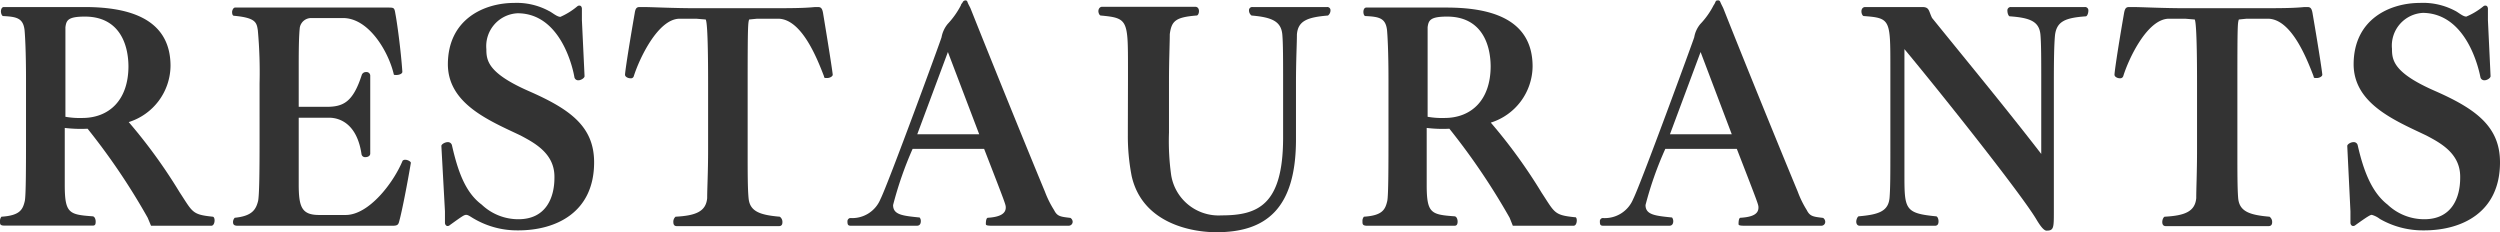
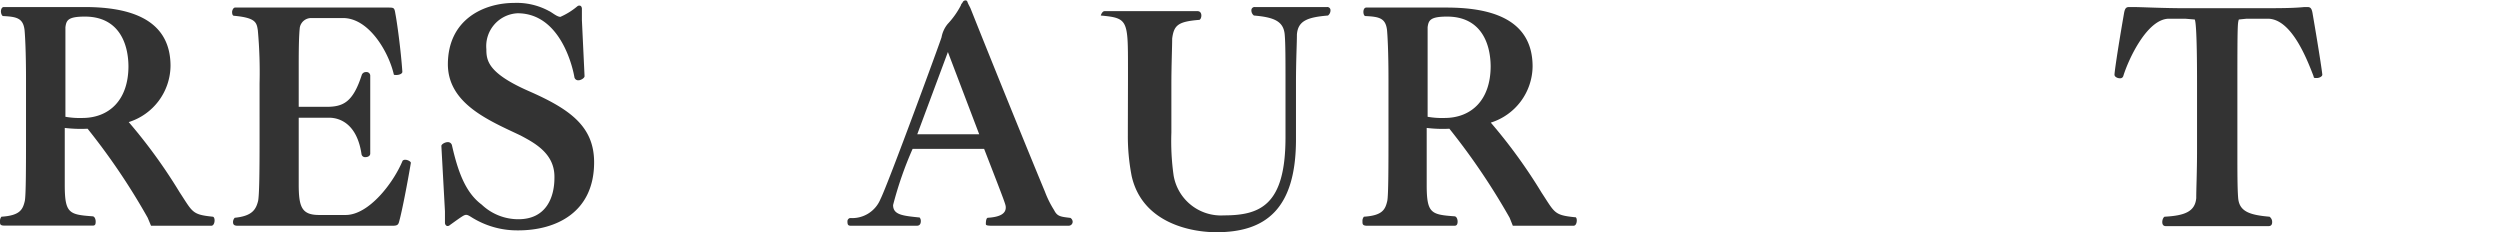
<svg xmlns="http://www.w3.org/2000/svg" viewBox="0 0 188.39 17.49">
  <defs>
    <style>.cls-1{fill:#333;}</style>
  </defs>
  <g id="レイヤー_2" data-name="レイヤー 2">
    <g id="レイヤー_1-2" data-name="レイヤー 1">
      <path class="cls-1" d="M16.17,16.61c0,.2-.09.4-.24.4H11.38l-.25-.6A49.68,49.68,0,0,0,6.6,9.7a10.23,10.23,0,0,1-1.72-.06l0,4.29c0,2.15.33,2.24,2.09,2.37.15,0,.24.2.24.4S7.17,17,7,17H.33C0,17,0,16.88,0,16.72v-.06a.48.48,0,0,1,.11-.33c1.41-.09,1.61-.55,1.76-1.19.09-.44.09-2.82.09-5V6c0-2.13-.07-3.3-.11-3.74-.11-.9-.6-1-1.63-1.05C.13,1.17.07,1,.07.86S.13.53.29.53H6.36c3,0,6.49.68,6.49,4.44A4.49,4.49,0,0,1,9.7,9.2a39.78,39.78,0,0,1,3.83,5.28c1,1.52.93,1.69,2.51,1.85C16.13,16.35,16.17,16.48,16.17,16.61ZM6.4,1.25c-1.3,0-1.4.29-1.47.8,0,.08,0,.24,0,2.75v4a6.13,6.13,0,0,0,1.27.09c2,0,3.48-1.32,3.48-3.91C9.66,3.12,8.85,1.25,6.4,1.25Z" />
      <path class="cls-1" d="M30.1,16.61c-.07.29-.11.4-.49.4H17.89c-.29,0-.33-.13-.33-.29a.47.47,0,0,1,.13-.31c1.32-.13,1.6-.63,1.76-1.27.09-.44.11-2.2.11-4.51V6.29a35,35,0,0,0-.13-4c-.09-.6-.16-.95-1.79-1.1-.13,0-.15-.18-.15-.29s.09-.33.22-.33H29.22c.46,0,.5,0,.57.44.13.66.42,2.77.53,4.4,0,.15-.24.24-.44.24s-.2,0-.22-.11c-.42-1.71-1.89-4.18-3.81-4.18H23.47a.87.87,0,0,0-.88.73c-.06.59-.08,1.38-.08,2.92V8.05H24.6c1.27,0,2-.35,2.66-2.4a.33.33,0,0,1,.33-.22.28.28,0,0,1,.31.25v5.89c0,.18-.18.27-.35.27a.27.27,0,0,1-.31-.24c-.33-2.2-1.56-2.73-2.45-2.73H22.51v5c0,1.73.22,2.33,1.54,2.33h2c1.74,0,3.59-2.4,4.29-4.09a.27.27,0,0,1,.2-.07c.2,0,.44.15.42.24C30.71,13.77,30.3,15.89,30.1,16.61Z" />
      <path class="cls-1" d="M44.77,12.23c0,3.77-2.86,5.13-5.72,5.13H39a6.44,6.44,0,0,1-3.25-.86c-.27-.15-.46-.31-.62-.31s-.31.11-1.23.77a.23.23,0,0,1-.18.07c-.08,0-.17-.07-.19-.22l0-.88L33.26,11c0-.13.27-.29.49-.29a.31.31,0,0,1,.31.25c.44,1.93,1,3.54,2.24,4.46a4,4,0,0,0,2.77,1.1c2.09,0,2.71-1.65,2.71-3.12v-.09c0-1.76-1.52-2.55-2.55-3.1-2.36-1.12-5.46-2.38-5.48-5.35,0-3.43,2.75-4.64,5-4.64a5.1,5.1,0,0,1,2.62.61c.24.11.6.44.86.44A5.28,5.28,0,0,0,43.5.48a.24.24,0,0,1,.15-.06c.11,0,.18.06.2.22l0,.88.2,4.22c0,.14-.27.31-.46.31a.29.29,0,0,1-.31-.26C43.19,5.26,42.31,1,39,1a2.48,2.48,0,0,0-2.35,2.7c0,.86.11,1.81,3.21,3.17S44.77,9.53,44.77,12.23Z" />
-       <path class="cls-1" d="M62.75,5.63c0,.13-.22.25-.42.25s-.22,0-.24-.14c-.53-1.38-1.7-4.33-3.46-4.33H57.05l-.6.06c-.08.27-.11.42-.11,4.8v5c0,1.74,0,2.93.07,3.66.09,1,.84,1.27,2.35,1.4a.48.48,0,0,1,.2.42c0,.16-.06.29-.26.29H51c-.2,0-.26-.13-.26-.31a.49.49,0,0,1,.17-.4c1.52-.08,2.29-.39,2.38-1.4,0-.73.07-1.92.07-3.66l0-5c0-4.33-.13-4.69-.18-4.8l-.72-.06H51.22c-1.65,0-3.06,3.06-3.46,4.33a.22.22,0,0,1-.24.16c-.2,0-.42-.11-.42-.27s.18-1.47.73-4.64c.06-.4.17-.46.39-.46h.2c.77,0,2.2.09,4.18.09h4.56c2.44,0,3.34,0,4.27-.09h.19c.22,0,.33.06.4.44C62.57,4.29,62.75,5.54,62.75,5.63Z" />
      <path class="cls-1" d="M80.83,16.68a.3.3,0,0,1-.31.33H74.73c-.39,0-.44-.05-.44-.13s0-.47.16-.47c.94-.06,1.34-.33,1.34-.77,0-.22,0-.22-1.63-4.42H68.77a27.34,27.34,0,0,0-1.47,4.23c0,.74.72.81,2,.94a.41.41,0,0,1,.09.27c0,.06,0,.35-.29.35h-5c-.21,0-.24-.11-.24-.33v0a.25.25,0,0,1,.2-.25A2.3,2.3,0,0,0,66.35,15c.57-1.12,4.56-12,4.6-12.19a2.21,2.21,0,0,1,.46-1,6.28,6.28,0,0,0,1-1.41c0-.06.08-.15.11-.19s.06-.18.26-.18c0,0,.09,0,.13.13s.13.27.22.46c1.48,3.72,4.29,10.65,5.61,13.82a7.5,7.5,0,0,0,.69,1.39c.24.48.48.5,1.23.59A.36.36,0,0,1,80.83,16.68ZM71.43,3.92l-2.31,6.2h4.67Z" />
-       <path class="cls-1" d="M97.73,2.6c0,.7-.07,1.91-.07,3.67V10.5c0,5.28-2.31,7-6,7-1.89,0-5.57-.68-6.38-4.22a15.72,15.72,0,0,1-.29-3.1V9.86L85,6V5.17c0-3.67,0-3.81-2.05-4h0c-.09,0-.18-.18-.18-.33s.09-.33.29-.33h7c.2,0,.29.15.29.33s-.09.35-.2.33c-1.54.13-1.87.39-2,1.41,0,.63-.06,2-.06,3.49V10a18.38,18.38,0,0,0,.17,3.23,3.62,3.62,0,0,0,3.79,3c2.73,0,4.62-.77,4.64-5.79V6.27c0-1.74,0-3-.06-3.67-.09-1-.8-1.3-2.32-1.43a.48.48,0,0,1-.19-.38.24.24,0,0,1,.26-.26H100a.24.24,0,0,1,.26.26.48.48,0,0,1-.19.38C98.5,1.3,97.81,1.58,97.73,2.6Z" />
+       <path class="cls-1" d="M97.73,2.6c0,.7-.07,1.91-.07,3.67V10.5c0,5.28-2.31,7-6,7-1.89,0-5.57-.68-6.38-4.22a15.72,15.72,0,0,1-.29-3.1V9.86L85,6V5.17c0-3.67,0-3.81-2.05-4h0s.09-.33.29-.33h7c.2,0,.29.15.29.33s-.09.35-.2.33c-1.54.13-1.87.39-2,1.41,0,.63-.06,2-.06,3.49V10a18.38,18.38,0,0,0,.17,3.23,3.62,3.62,0,0,0,3.79,3c2.73,0,4.62-.77,4.64-5.79V6.27c0-1.74,0-3-.06-3.67-.09-1-.8-1.3-2.32-1.43a.48.48,0,0,1-.19-.38.24.24,0,0,1,.26-.26H100a.24.24,0,0,1,.26.26.48.48,0,0,1-.19.38C98.5,1.3,97.81,1.58,97.73,2.6Z" />
      <path class="cls-1" d="M118.82,16.61c0,.2-.08.4-.24.4H114l-.24-.6a50.65,50.65,0,0,0-4.54-6.71,10,10,0,0,1-1.71-.06l0,4.29c0,2.15.33,2.24,2.09,2.37.15,0,.24.2.24.4s-.07.31-.22.31H103c-.31,0-.33-.13-.33-.29v-.06a.48.48,0,0,1,.11-.33c1.41-.09,1.61-.55,1.76-1.19.09-.44.09-2.82.09-5V6c0-2.13-.07-3.3-.11-3.74-.11-.9-.59-1-1.63-1.05-.09,0-.15-.16-.15-.31s.06-.33.22-.33H109c3,0,6.49.68,6.49,4.44a4.49,4.49,0,0,1-3.15,4.23,39.78,39.78,0,0,1,3.83,5.28c1,1.52.93,1.69,2.51,1.85C118.78,16.35,118.82,16.48,118.82,16.61ZM109.05,1.25c-1.29,0-1.4.29-1.47.8,0,.08,0,.24,0,2.75v4a6.18,6.18,0,0,0,1.27.09c2,0,3.48-1.32,3.48-3.91C112.31,3.12,111.5,1.25,109.05,1.25Z" />
-       <path class="cls-1" d="M137.54,16.68a.29.29,0,0,1-.3.33h-5.79c-.4,0-.44-.05-.44-.13s0-.47.15-.47c1-.06,1.35-.33,1.35-.77,0-.22,0-.22-1.63-4.42h-5.39A26.4,26.4,0,0,0,124,15.45c0,.74.73.81,2,.94a.48.48,0,0,1,.09.27c0,.06,0,.35-.29.35h-5c-.22,0-.24-.11-.24-.33v0a.24.24,0,0,1,.2-.25A2.31,2.31,0,0,0,123.07,15c.57-1.12,4.55-12,4.6-12.19a2.11,2.11,0,0,1,.46-1,6,6,0,0,0,1-1.41,1,1,0,0,0,.11-.19c.07-.16.07-.18.27-.18,0,0,.08,0,.13.13s.13.27.22.46c1.47,3.72,4.29,10.65,5.61,13.82a7.5,7.5,0,0,0,.68,1.39c.24.48.49.5,1.23.59A.36.36,0,0,1,137.54,16.68ZM128.15,3.92l-2.31,6.2h4.66Z" />
-       <path class="cls-1" d="M154.86,2.62c-.07.7-.09,1.89-.09,3.65l0,9.66c0,1.23,0,1.45-.55,1.45-.24,0-.55-.48-.81-.92-1.19-1.94-6.73-8.94-9.9-12.76l0,7.54v1.83c0,2.68,0,3,2.38,3.23.11,0,.19.2.19.38s-.06.33-.26.33h-5.68c-.19,0-.26-.16-.26-.31s.09-.37.18-.4c1.54-.13,2.24-.39,2.33-1.4.06-.73.06-1.9.06-3.66V5.06c0-3.59,0-3.7-2-3.85h0c-.09,0-.18-.18-.18-.35s.09-.33.29-.33l4.29,0c.55,0,.48.29.74.82,2.67,3.3,5.51,6.73,8.23,10.25V6.27c0-1.74,0-2.95-.06-3.65-.09-1-.77-1.28-2.31-1.39-.09,0-.18-.22-.18-.42a.25.25,0,0,1,.26-.28h5.57a.25.25,0,0,1,.27.28c0,.2-.09.4-.18.42C155.63,1.34,155,1.61,154.86,2.62Z" />
      <path class="cls-1" d="M175,5.63c0,.13-.22.25-.42.25s-.22,0-.24-.14c-.53-1.38-1.69-4.33-3.45-4.33h-1.59l-.59.06c-.09.27-.11.42-.11,4.8v5c0,1.74,0,2.93.06,3.66.09,1,.84,1.27,2.36,1.4a.48.48,0,0,1,.2.42c0,.16-.07.29-.27.29h-7.74c-.2,0-.27-.13-.27-.31s.09-.37.18-.4c1.52-.08,2.29-.39,2.38-1.4,0-.73.06-1.92.06-3.66l0-5c0-4.33-.13-4.69-.17-4.8l-.73-.06h-1.21c-1.65,0-3.06,3.06-3.45,4.33a.24.24,0,0,1-.24.16c-.2,0-.42-.11-.42-.27s.17-1.47.72-4.64c.07-.4.18-.46.4-.46h.2c.77,0,2.2.09,4.18.09h4.55c2.44,0,3.35,0,4.27-.09h.2c.22,0,.33.06.4.44C174.83,4.29,175,5.54,175,5.63Z" />
-       <path class="cls-1" d="M188.39,12.23c0,3.77-2.86,5.13-5.72,5.13h-.07a6.5,6.5,0,0,1-3.26-.86,1.82,1.82,0,0,0-.61-.31c-.11,0-.31.11-1.23.77a.26.26,0,0,1-.18.07c-.09,0-.18-.07-.2-.22l0-.88L176.88,11c0-.13.26-.29.48-.29a.3.3,0,0,1,.31.25c.44,1.93,1.06,3.54,2.25,4.46a4,4,0,0,0,2.77,1.1c2.09,0,2.7-1.65,2.7-3.12v-.09c0-1.76-1.51-2.55-2.55-3.1-2.35-1.12-5.46-2.38-5.48-5.35,0-3.43,2.75-4.64,5-4.64A5.15,5.15,0,0,1,185,.81c.24.11.59.44.85.44a5.1,5.1,0,0,0,1.28-.77.24.24,0,0,1,.15-.06c.11,0,.18.06.2.22l0,.88.2,4.22c0,.14-.26.31-.46.31a.3.3,0,0,1-.31-.26c-.11-.53-1-4.76-4.31-4.82a2.47,2.47,0,0,0-2.35,2.7c0,.86.11,1.81,3.21,3.17S188.39,9.53,188.39,12.23Z" />
    </g>
  </g>
</svg>